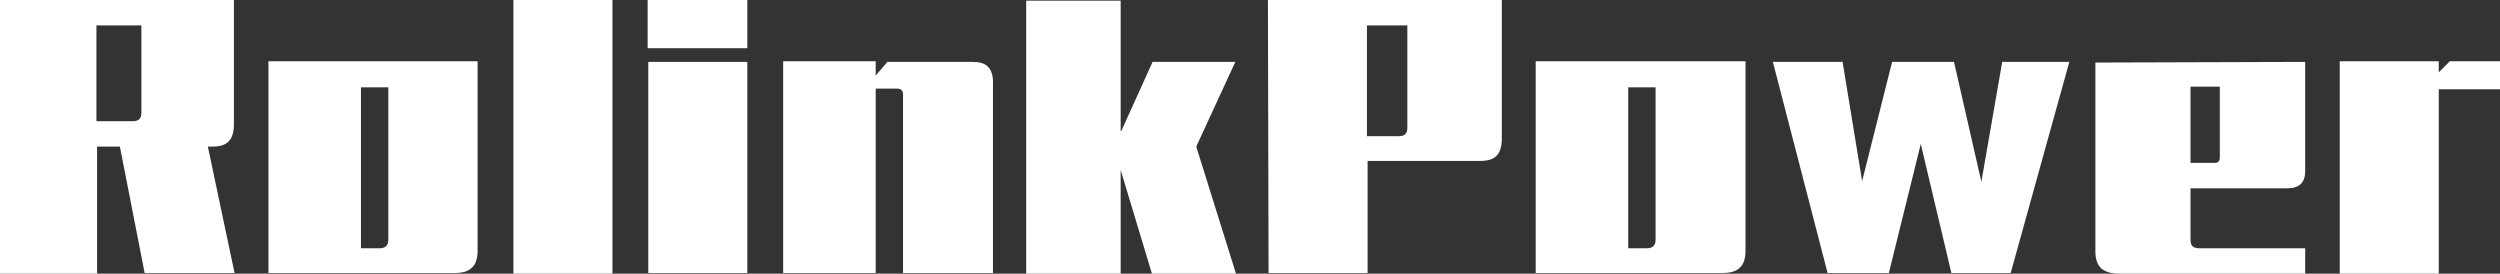
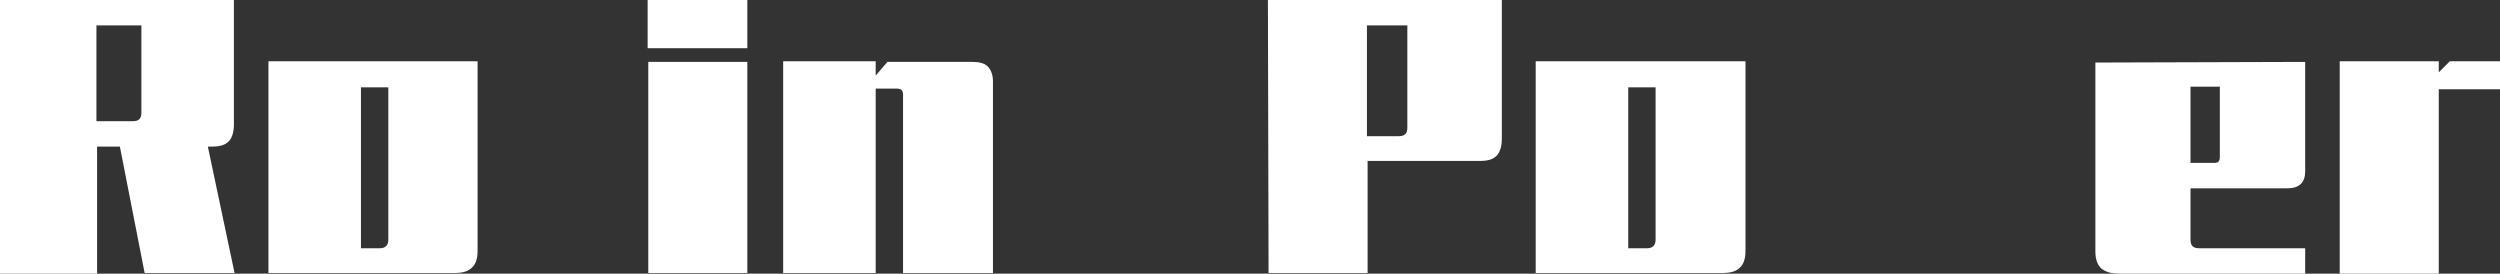
<svg xmlns="http://www.w3.org/2000/svg" version="1.1" id="图层_1" x="0px" y="0px" viewBox="0 0 383.7 42" style="enable-background:new 0 0 383.7 42;" xml:space="preserve">
  <rect x="0" y="0" width="383.7" height="42" fill="#333333" stroke="none" />
  <style type="text/css">
	.st0{fill:#FFFFFF;}
</style>
  <g>
    <path class="st0" d="M35.9,0v19.1c0,1.2-0.3,2.1-0.8,2.6c-0.6,0.6-1.4,0.8-2.6,0.8h-0.6L36,41.9H22.2l-3.8-19.4h-3.5V42H0V0H35.9z    M14.8,3.9v14.7h5.6c0.9,0,1.3-0.4,1.3-1.3V3.9H14.8L14.8,3.9z" />
    <path class="st0" d="M73.3,9.5v29c0,1.2-0.3,2.1-0.9,2.6c-0.6,0.6-1.5,0.8-2.7,0.8H41.2V9.4h32.1V9.5z M55.4,13.4v24.7h2.9   c0.8,0,1.3-0.4,1.3-1.3V13.4H55.4L55.4,13.4z" />
-     <path class="st0" d="M78.8,0H94v42H78.8V0z" />
    <path class="st0" d="M99.4,0h15.3v7.4H99.4V0z M99.5,9.5h15.2v32.4H99.5V9.5z" />
    <path class="st0" d="M134.4,11.6l1.8-2.1h13c1.1,0,1.9,0.2,2.4,0.7s0.8,1.3,0.8,2.3v29.4h-13.8V14.5c0-0.6-0.3-0.9-0.9-0.9h-3.3   v28.3h-14.2V9.4h14.2V11.6z" />
-     <path class="st0" d="M172.1,20.1l4.8-10.6h12.7l-6,13l6.1,19.5h-12.9L172,26.1V42h-14.5V0.1H172v20H172.1z" />
    <path class="st0" d="M194.6,0h35.9v21.3c0,1.2-0.3,2.1-0.8,2.6c-0.6,0.6-1.4,0.8-2.6,0.8h-17.2v17.2h-15.2L194.6,0L194.6,0z    M209.8,3.9v17h4.9c0.9,0,1.3-0.4,1.3-1.3V3.9H209.8z" />
    <path class="st0" d="M267.9,9.5v29c0,1.2-0.3,2.1-0.9,2.6c-0.6,0.6-1.5,0.8-2.7,0.8h-28.6V9.4h32.2V9.5z M249.9,13.4v24.7h2.9   c0.8,0,1.3-0.4,1.3-1.3V13.4H249.9L249.9,13.4z" />
-     <path class="st0" d="M299.9,9.5l4.2,18.4l3.2-18.4h10.3l-9,32.4h-9.1l-4.7-19.8l-4.9,19.8h-9.4l-8.4-32.4h10.7l3,18.3l4.6-18.3   H299.9z" />
    <path class="st0" d="M353.8,9.5v16.8c0,1.7-0.9,2.6-2.7,2.6h-14.9v7.9c0,0.9,0.4,1.3,1.3,1.3h16.3V42h-28.6c-1.2,0-2.1-0.3-2.7-0.8   c-0.6-0.6-0.9-1.4-0.9-2.6v-29L353.8,9.5L353.8,9.5z M336.2,13.3V25h3.7c0.6,0,0.8-0.3,0.8-0.9V13.3H336.2z" />
    <path class="st0" d="M374.3,11.1l1.7-1.7h7.7v4.3h-9.4V42h-15.2V9.4h15.2L374.3,11.1L374.3,11.1z" />
  </g>
</svg>